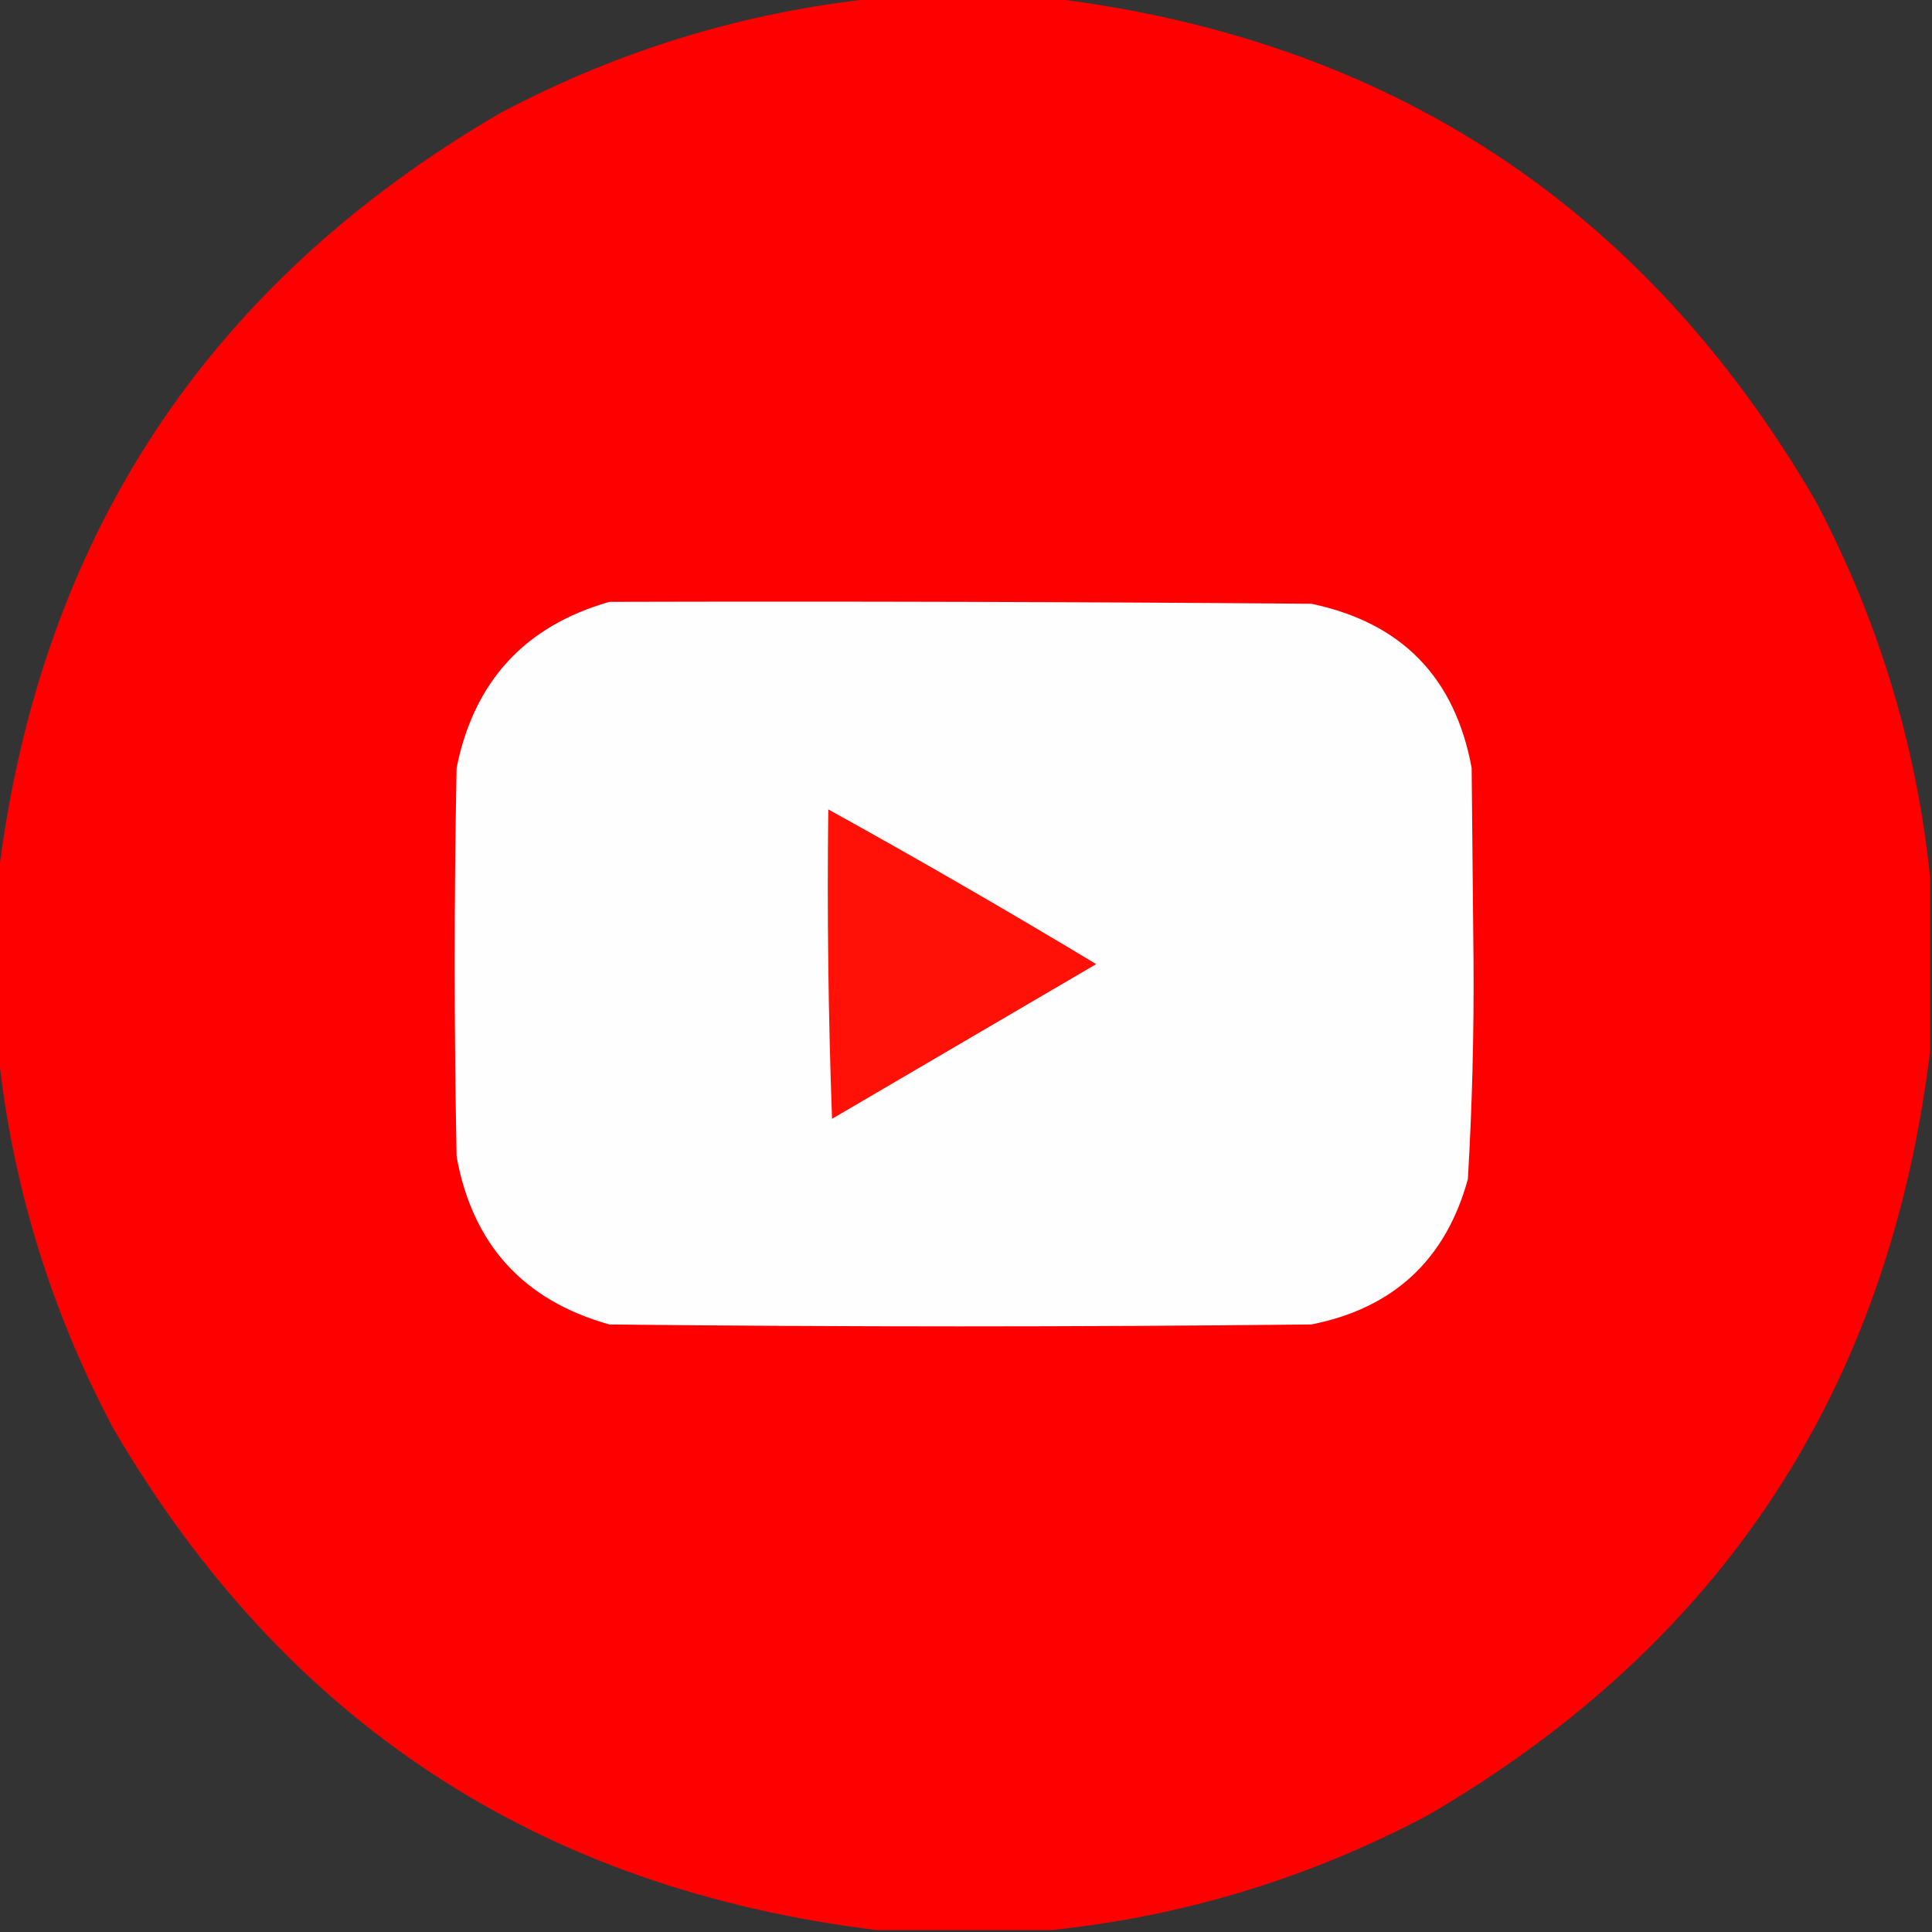
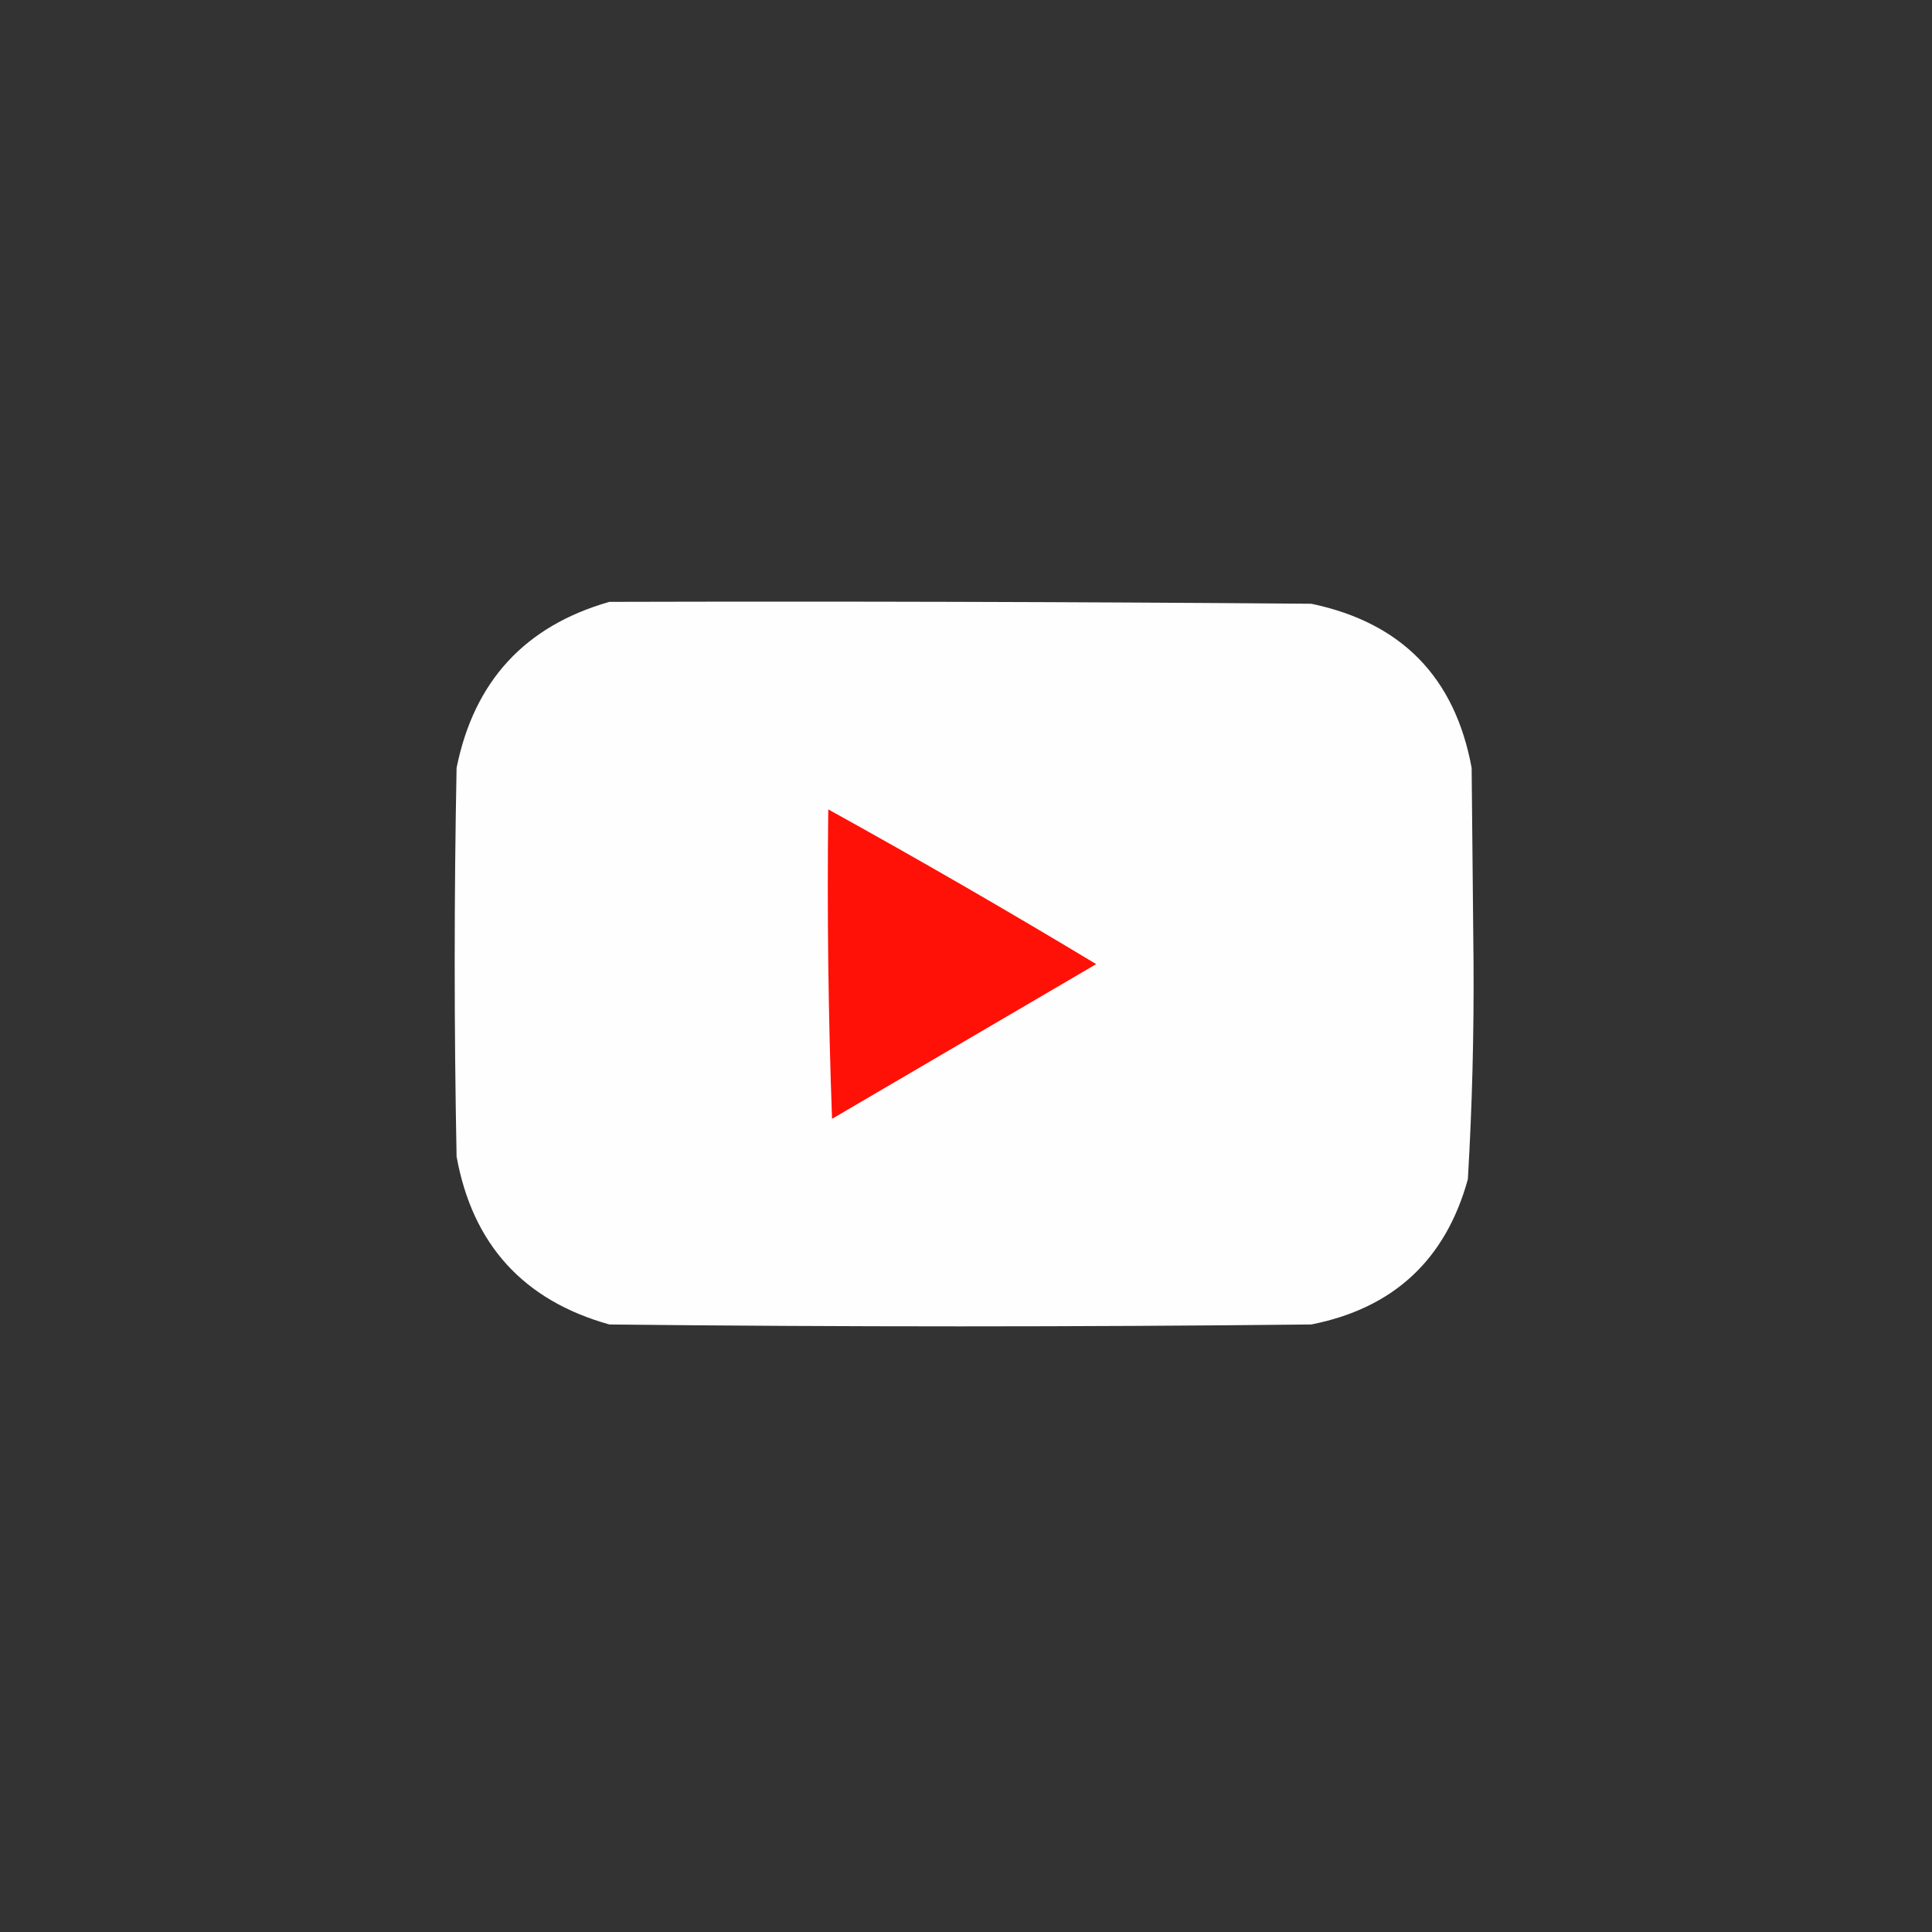
<svg xmlns="http://www.w3.org/2000/svg" width="512px" height="512px" style="shape-rendering:geometricPrecision; text-rendering:geometricPrecision; image-rendering:optimizeQuality; fill-rule:evenodd; clip-rule:evenodd">
  <rect width="100%" height="100%" fill="#333333" stroke="none" />
  <g>
-     <path style="opacity:0.994" fill="#ff0000" d="M 232.5,-0.5 C 247.833,-0.5 263.167,-0.5 278.5,-0.5C 368.144,10.388 435.644,54.721 481,132.5C 497.695,163.971 507.861,197.304 511.5,232.5C 511.5,247.833 511.5,263.167 511.5,278.5C 500.612,368.144 456.279,435.644 378.5,481C 347.029,497.695 313.696,507.861 278.5,511.5C 263.167,511.5 247.833,511.5 232.5,511.5C 142.856,500.612 75.356,456.279 30,378.5C 13.305,347.029 3.139,313.696 -0.5,278.5C -0.5,263.167 -0.5,247.833 -0.5,232.5C 10.387,142.857 54.721,75.357 132.5,30C 163.971,13.305 197.304,3.139 232.5,-0.5 Z" />
-   </g>
+     </g>
  <g>
    <path style="opacity:1" fill="#fffefe" d="M 161.5,159.5 C 223.501,159.333 285.501,159.5 347.5,160C 371.41,164.99 385.576,179.49 390,203.5C 390.167,220.667 390.333,237.833 390.5,255C 390.628,274.202 390.128,293.369 389,312.5C 383.114,333.866 369.281,346.699 347.5,351C 285.5,351.667 223.5,351.667 161.5,351C 138.728,344.635 125.228,329.801 121,306.5C 120.333,272.167 120.333,237.833 121,203.5C 125.623,180.542 139.123,165.875 161.5,159.5 Z" />
  </g>
  <g>
    <path style="opacity:1" fill="#ff1108" d="M 219.5,214.5 C 243.391,227.712 267.057,241.379 290.5,255.5C 267.167,269.167 243.833,282.833 220.5,296.5C 219.5,269.175 219.167,241.841 219.5,214.5 Z" />
  </g>
</svg>